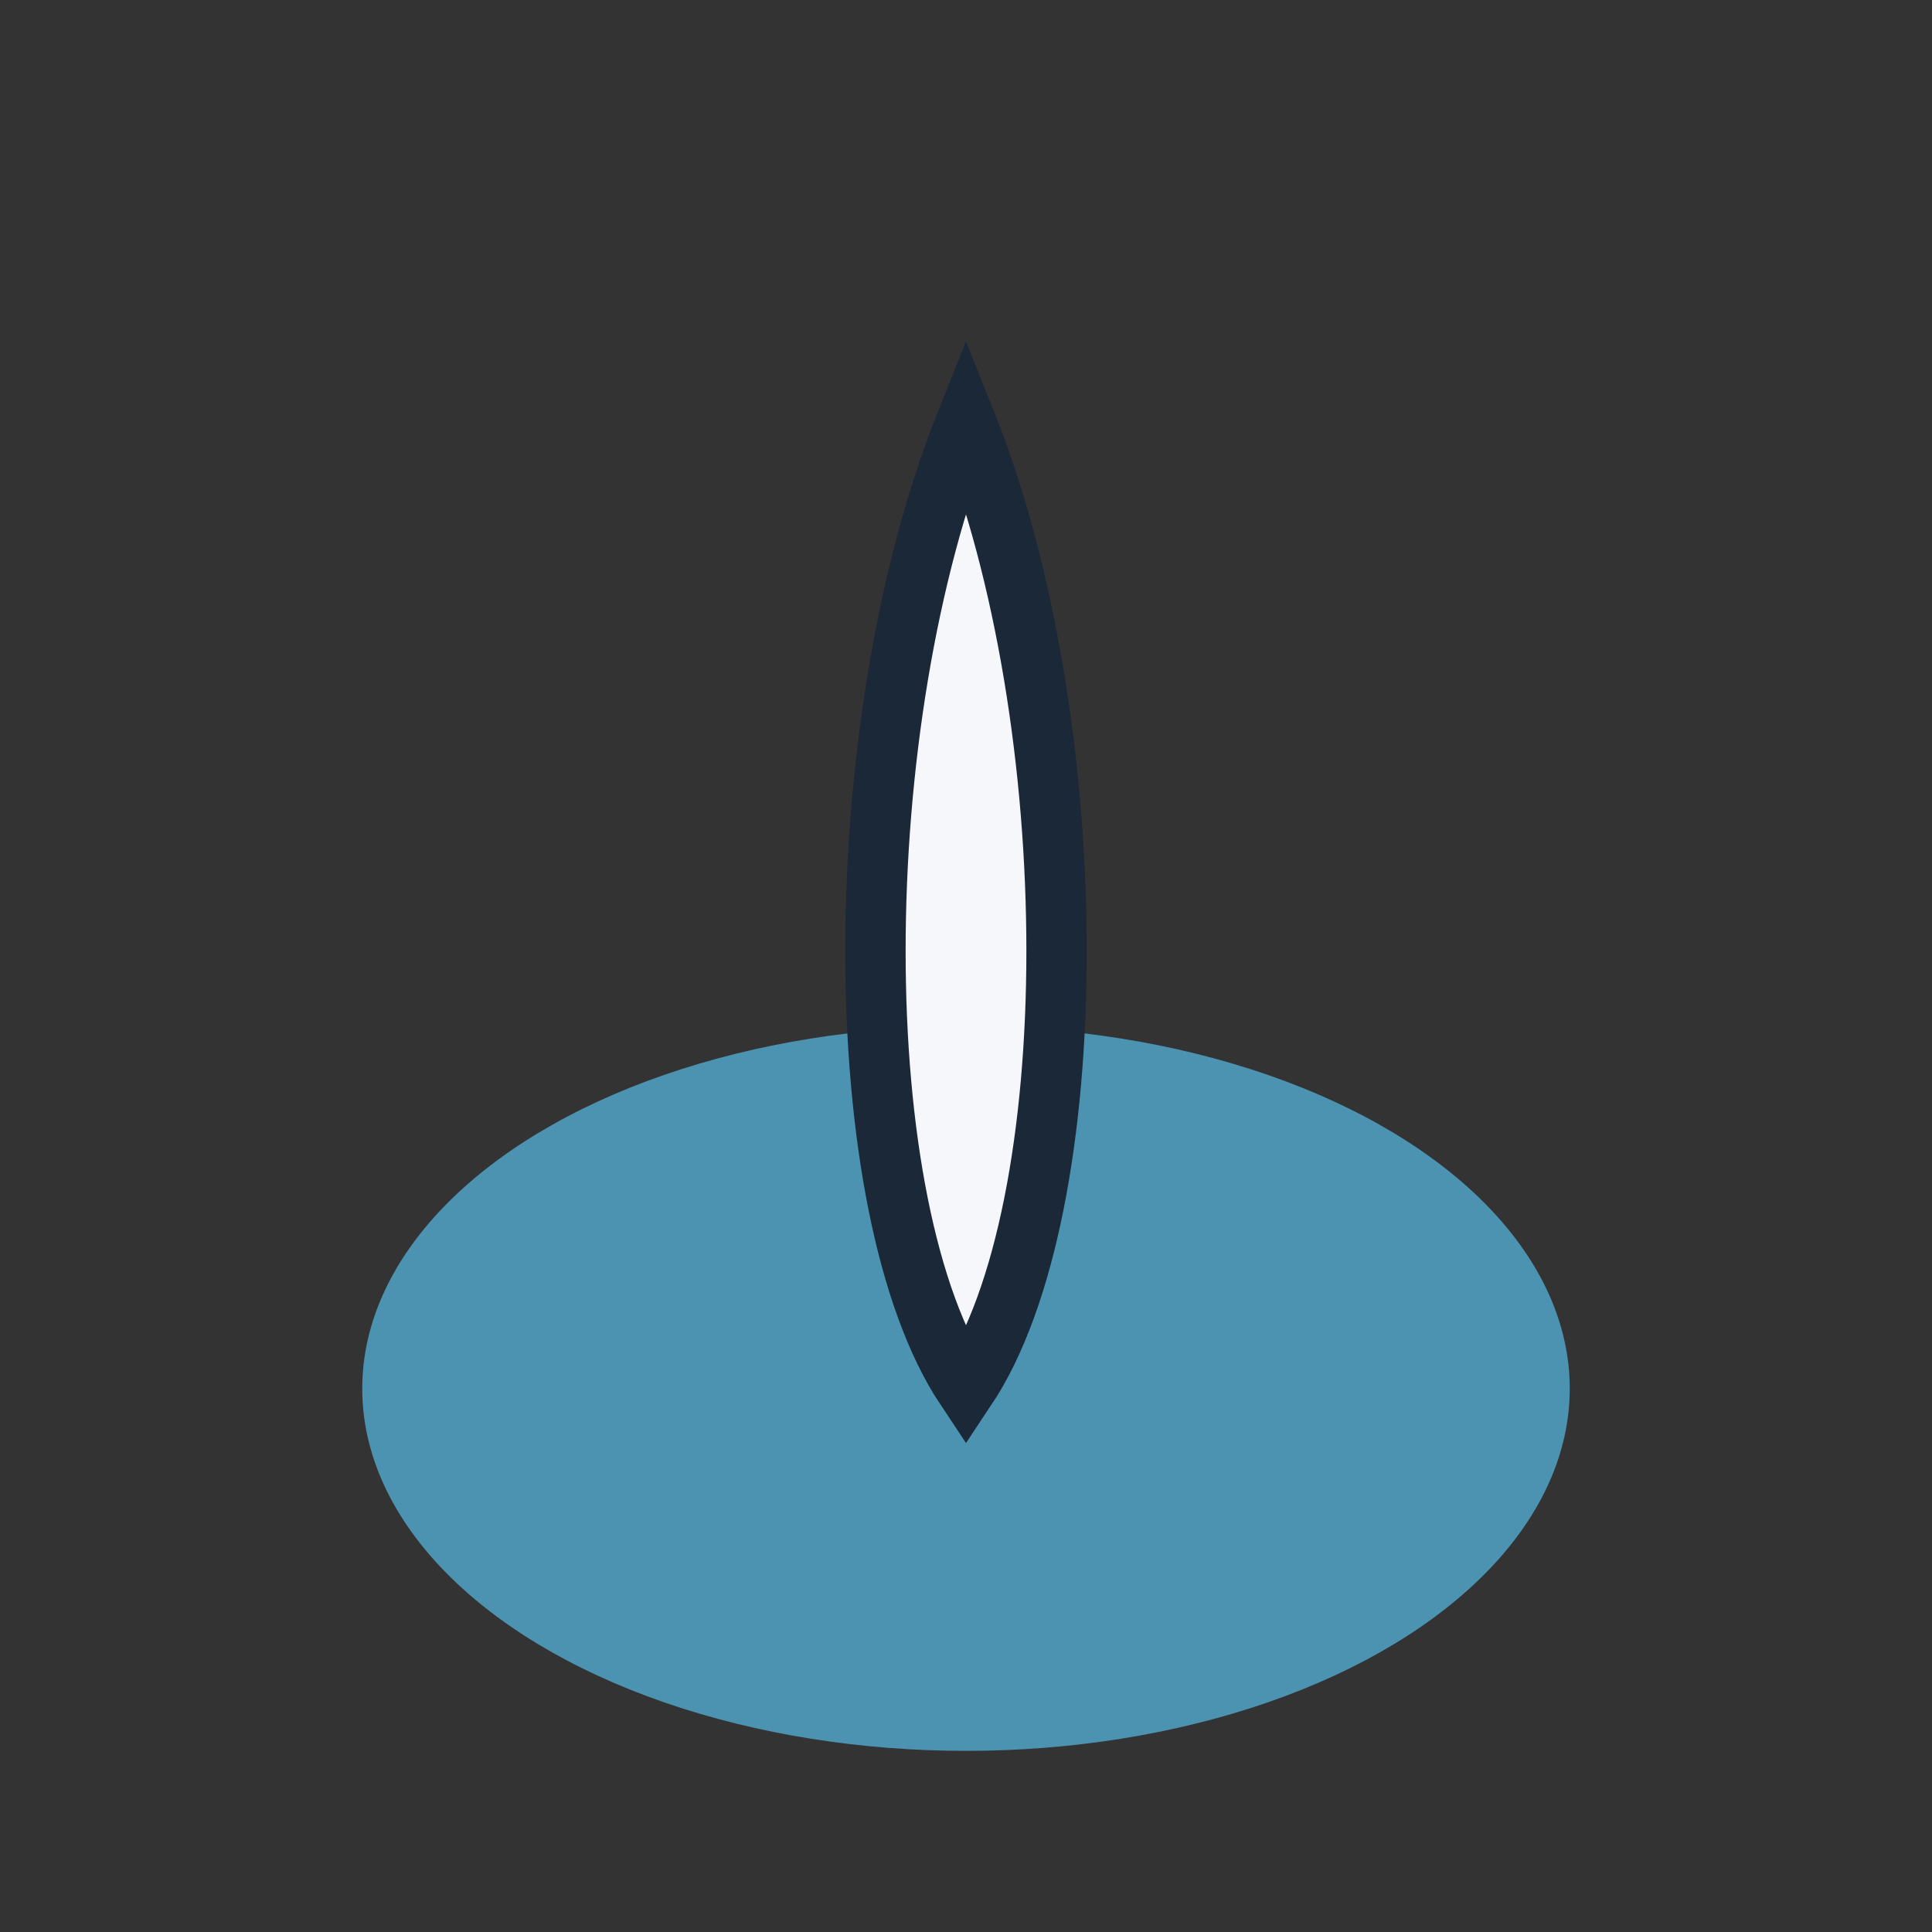
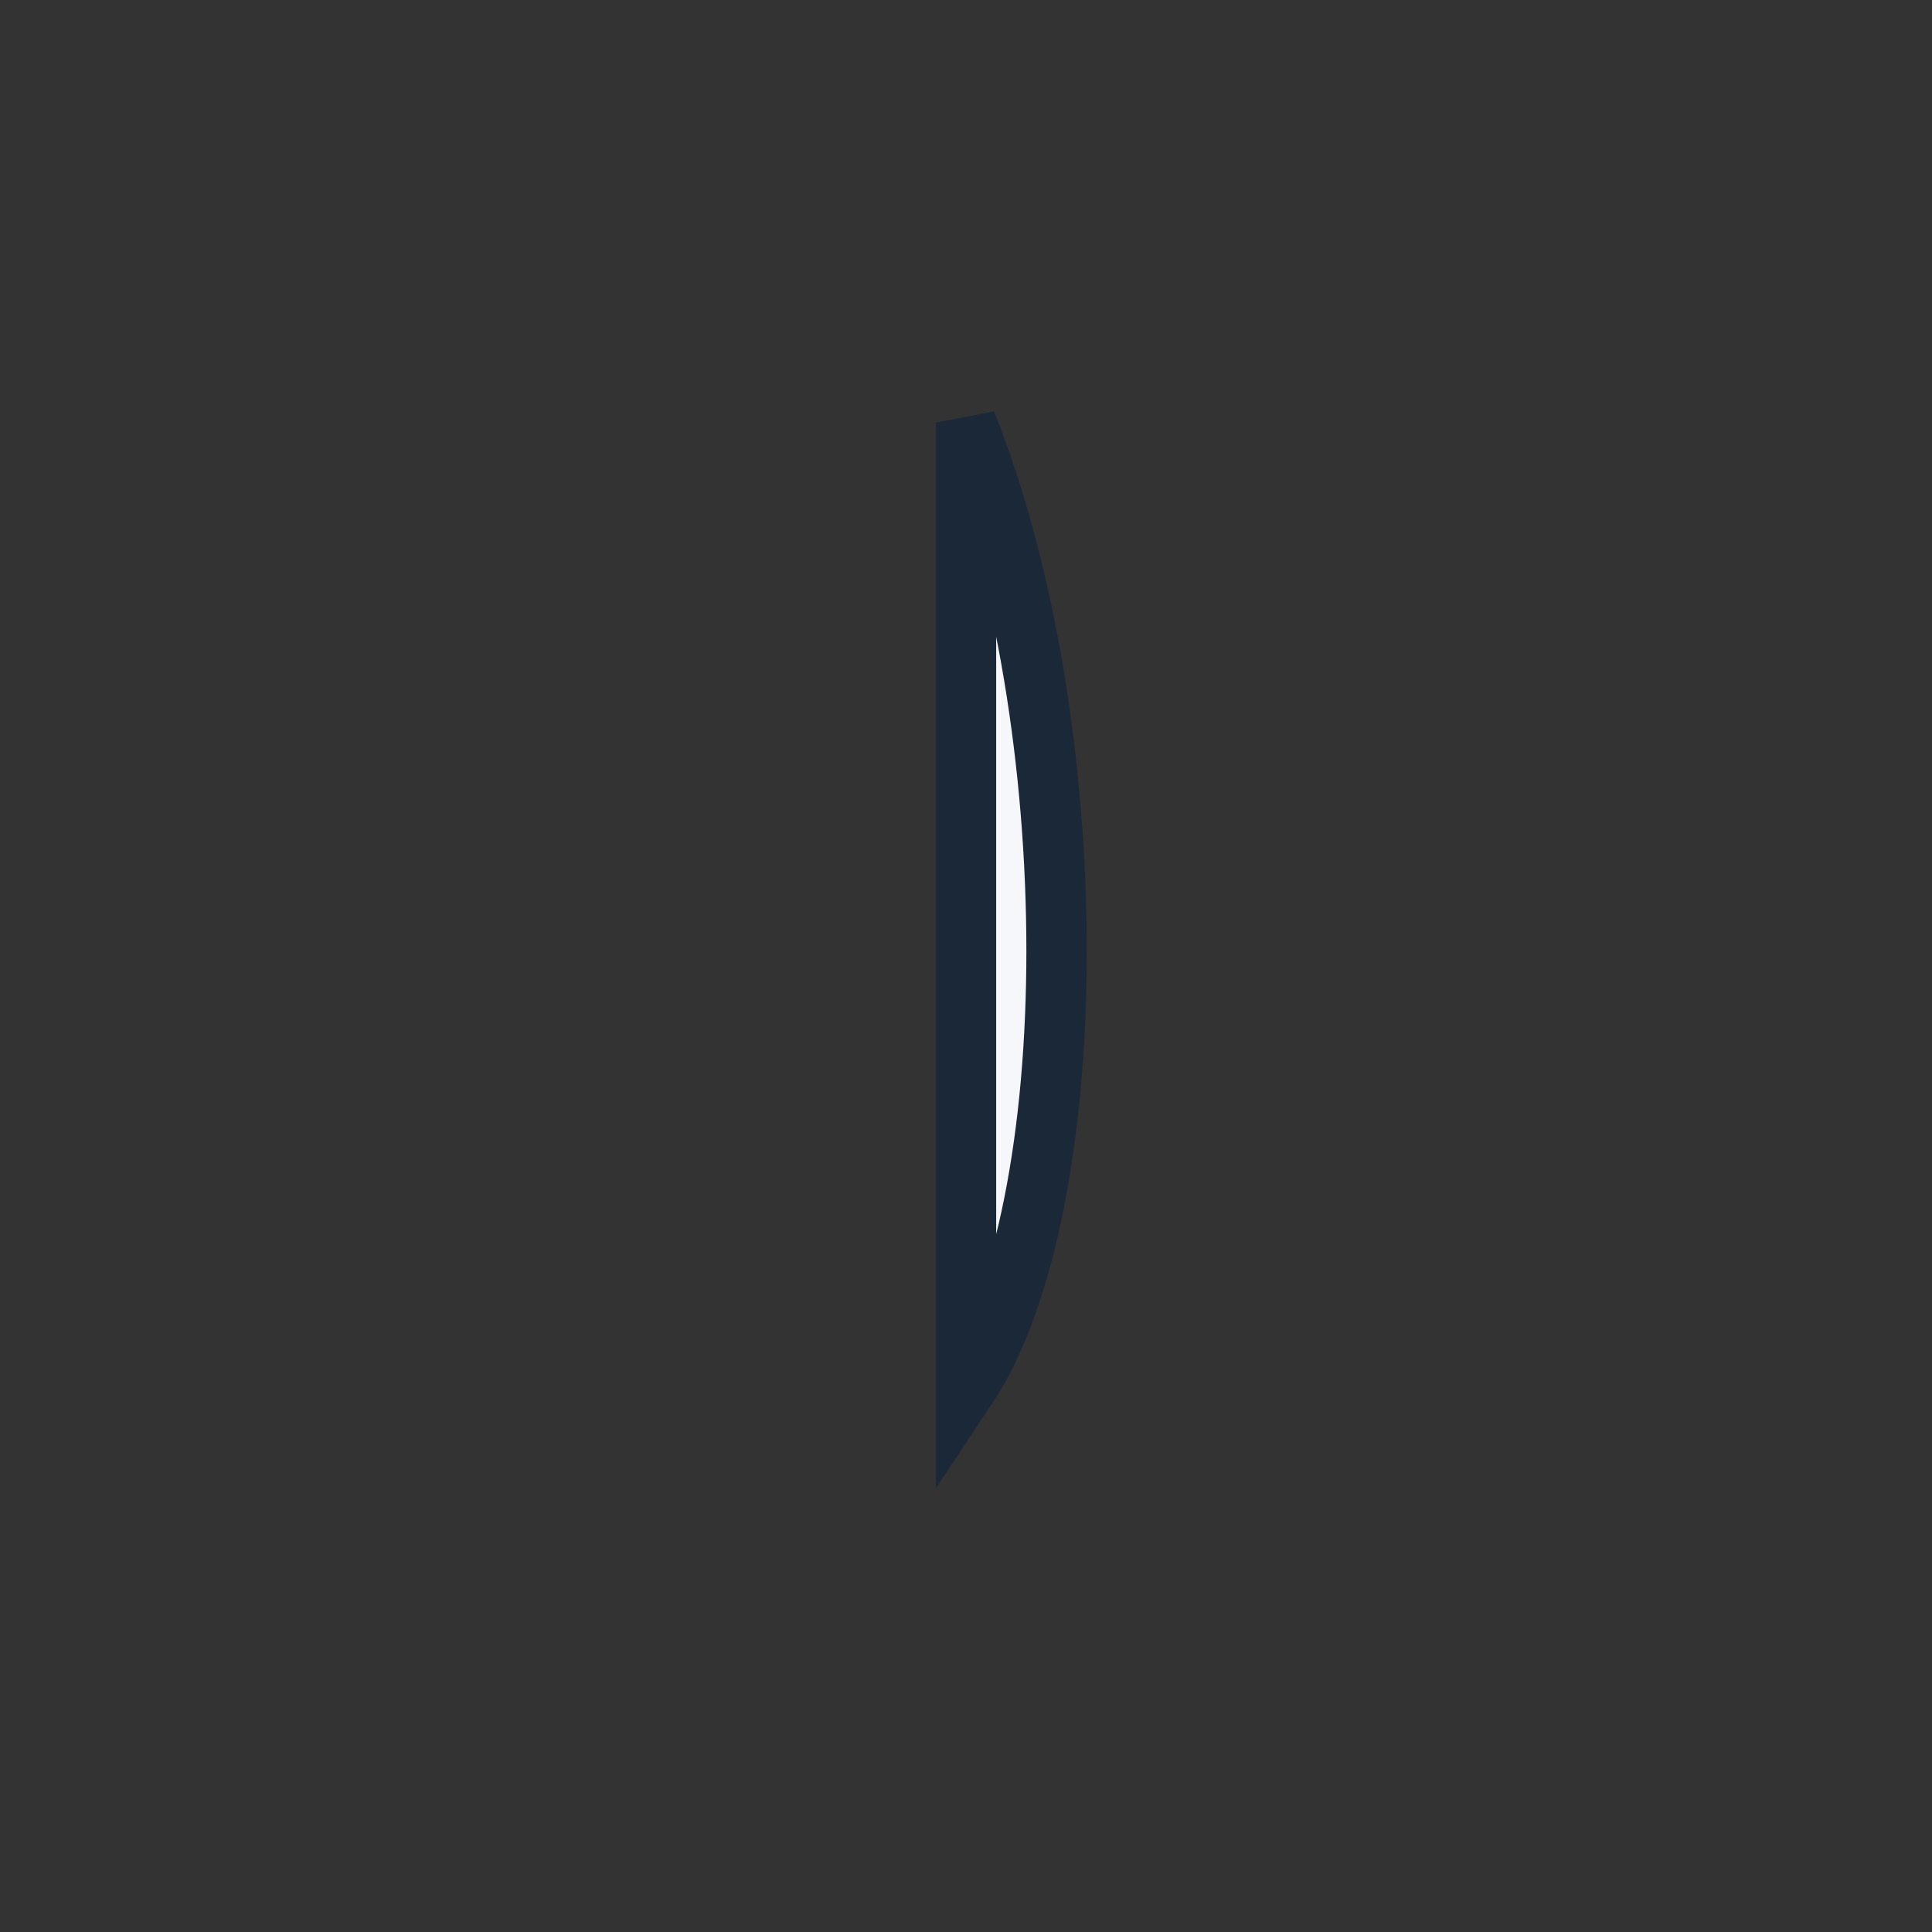
<svg xmlns="http://www.w3.org/2000/svg" width="32" height="32" viewBox="0 0 32 32">
  <rect x="0" y="0" width="32" height="32" fill="#333333" stroke="none" />
-   <ellipse cx="16" cy="23" rx="10" ry="6" fill="#4B93B1" />
-   <path d="M16 23c2-3 2-11 0-16C14 12 14 20 16 23z" fill="#F5F7FA" stroke="#1B2838" />
+   <path d="M16 23c2-3 2-11 0-16z" fill="#F5F7FA" stroke="#1B2838" />
</svg>